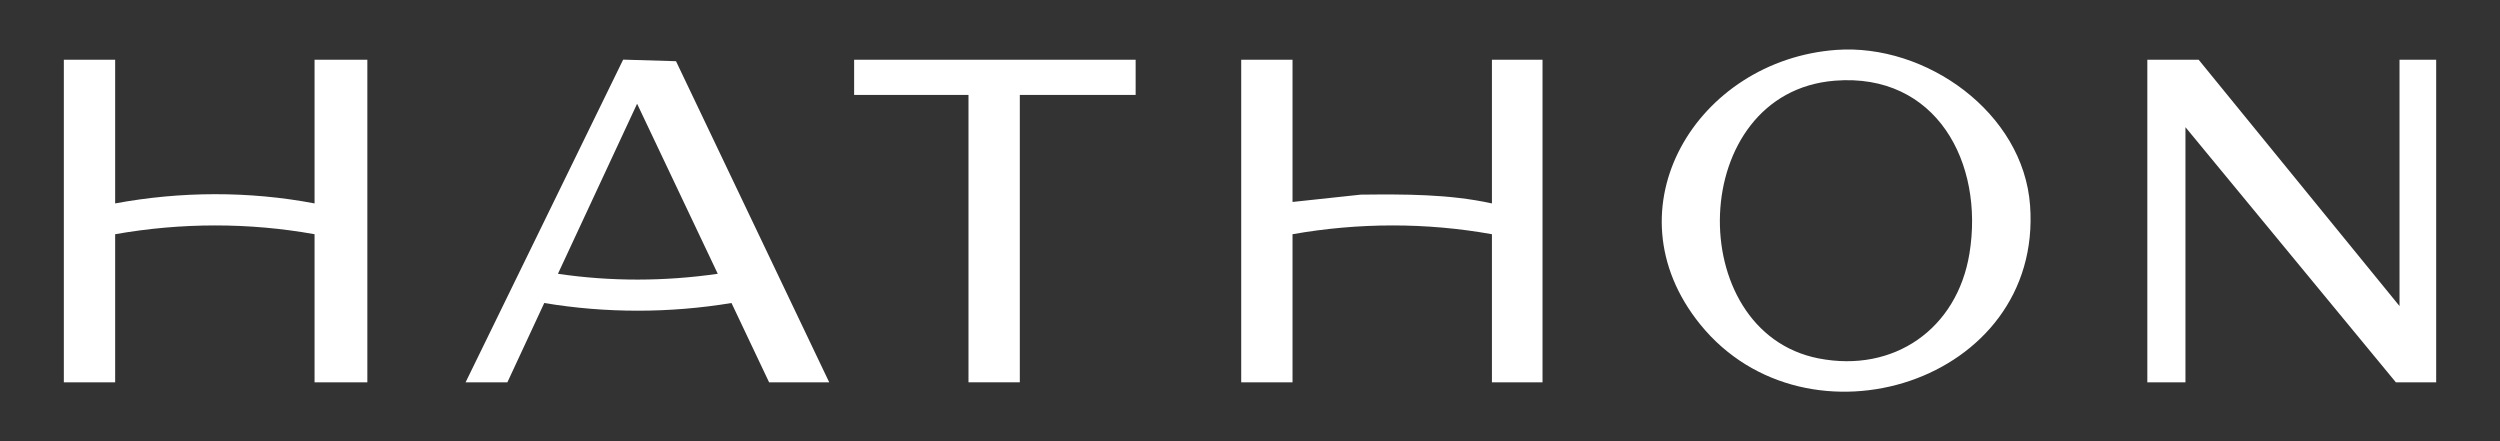
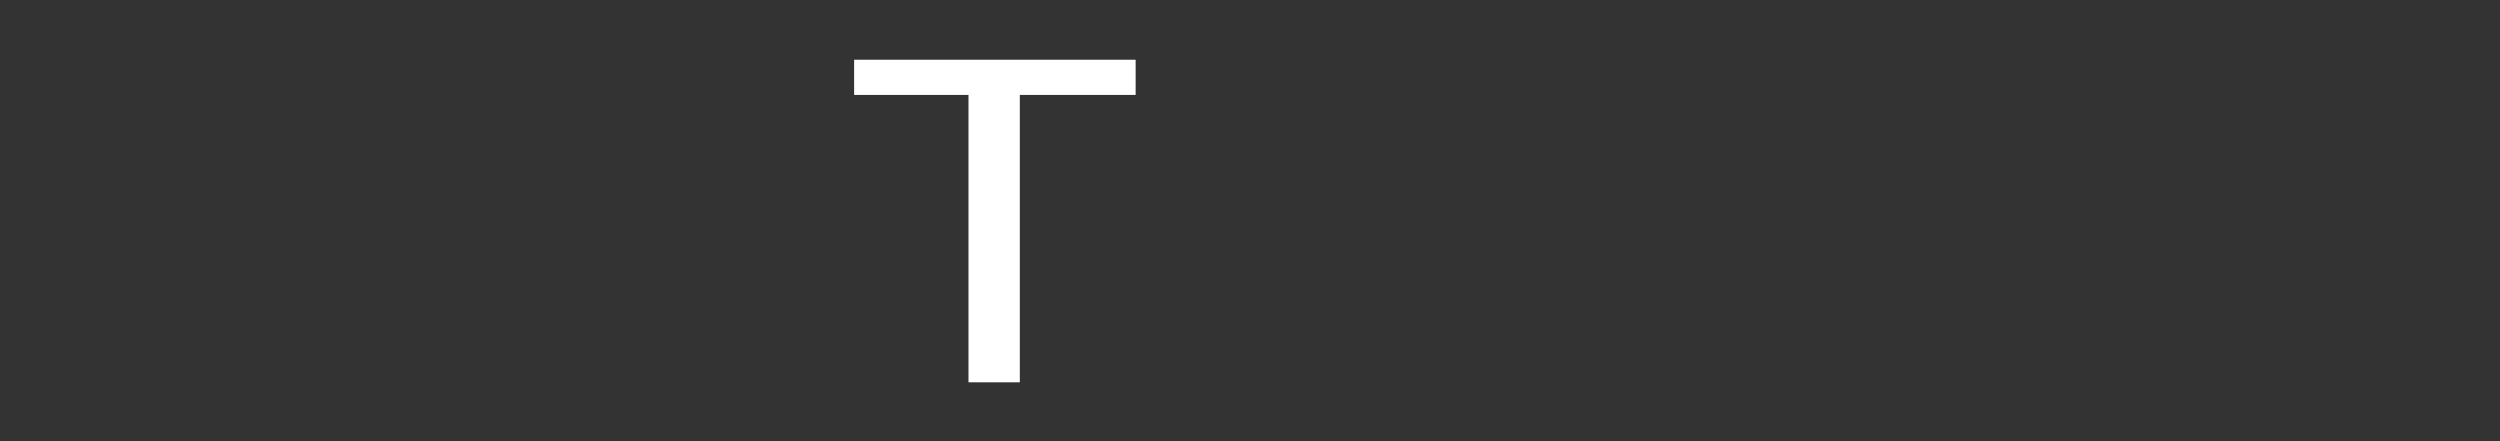
<svg xmlns="http://www.w3.org/2000/svg" id="Layer_1" viewBox="0 0 1705.07 300.9">
  <rect x="0" y="0" width="1705.07" height="300.9" fill="#333333" stroke="none" />
  <defs>
    <style>.cls-1{fill:#fff;}</style>
  </defs>
-   <path class="cls-1" d="M1252.34,34.04c61.12-4.47,127.67,42.71,132.24,106.16,8.7,120.72-152.21,171.03-225.01,81.01-64.09-79.24-1.98-180.25,92.77-187.17ZM1251.33,55.04c-100.85,8.07-104.1,171.24-11,189.4,51.35,10.02,94.48-20.08,102.89-71.52,10.11-61.88-22.52-123.44-91.89-117.89Z" />
-   <polygon class="cls-1" points="1499.54 40.74 1636.54 208.74 1636.54 40.74 1661.54 40.74 1661.54 260.74 1634.04 260.74 1490.54 86.74 1490.54 260.74 1464.54 260.74 1464.54 40.74 1499.54 40.74" />
-   <path class="cls-1" d="M78.54,40.74v98c44.63-8.29,91.38-8.49,136,0V40.74h36v220h-36v-101c-44.97-8.05-91.03-7.92-136,0v101h-35V40.74h35Z" />
-   <path class="cls-1" d="M881.54,40.74v97l46.51-4.99c29.96-.31,60.16-.44,89.49,5.99V40.74h34.5v220h-34.5v-101c-44.97-8.05-91.03-7.92-136,0v101h-35V40.74h35Z" />
-   <path class="cls-1" d="M565.54,260.74h-41l-25.64-54.08c-42.14,6.97-85.59,7.03-127.71,0l-25.14,54.08h-28.5l107.46-220.07,36.05,1.07,104.49,219.01ZM434.52,70.74l-53.99,115.99c36.13,5.35,72.87,5.21,109,0l-55.02-115.99Z" />
  <polygon class="cls-1" points="774.54 40.74 774.54 64.74 695.54 64.74 695.54 260.74 660.54 260.74 660.54 64.74 582.54 64.74 582.54 40.74 774.54 40.74" />
</svg>